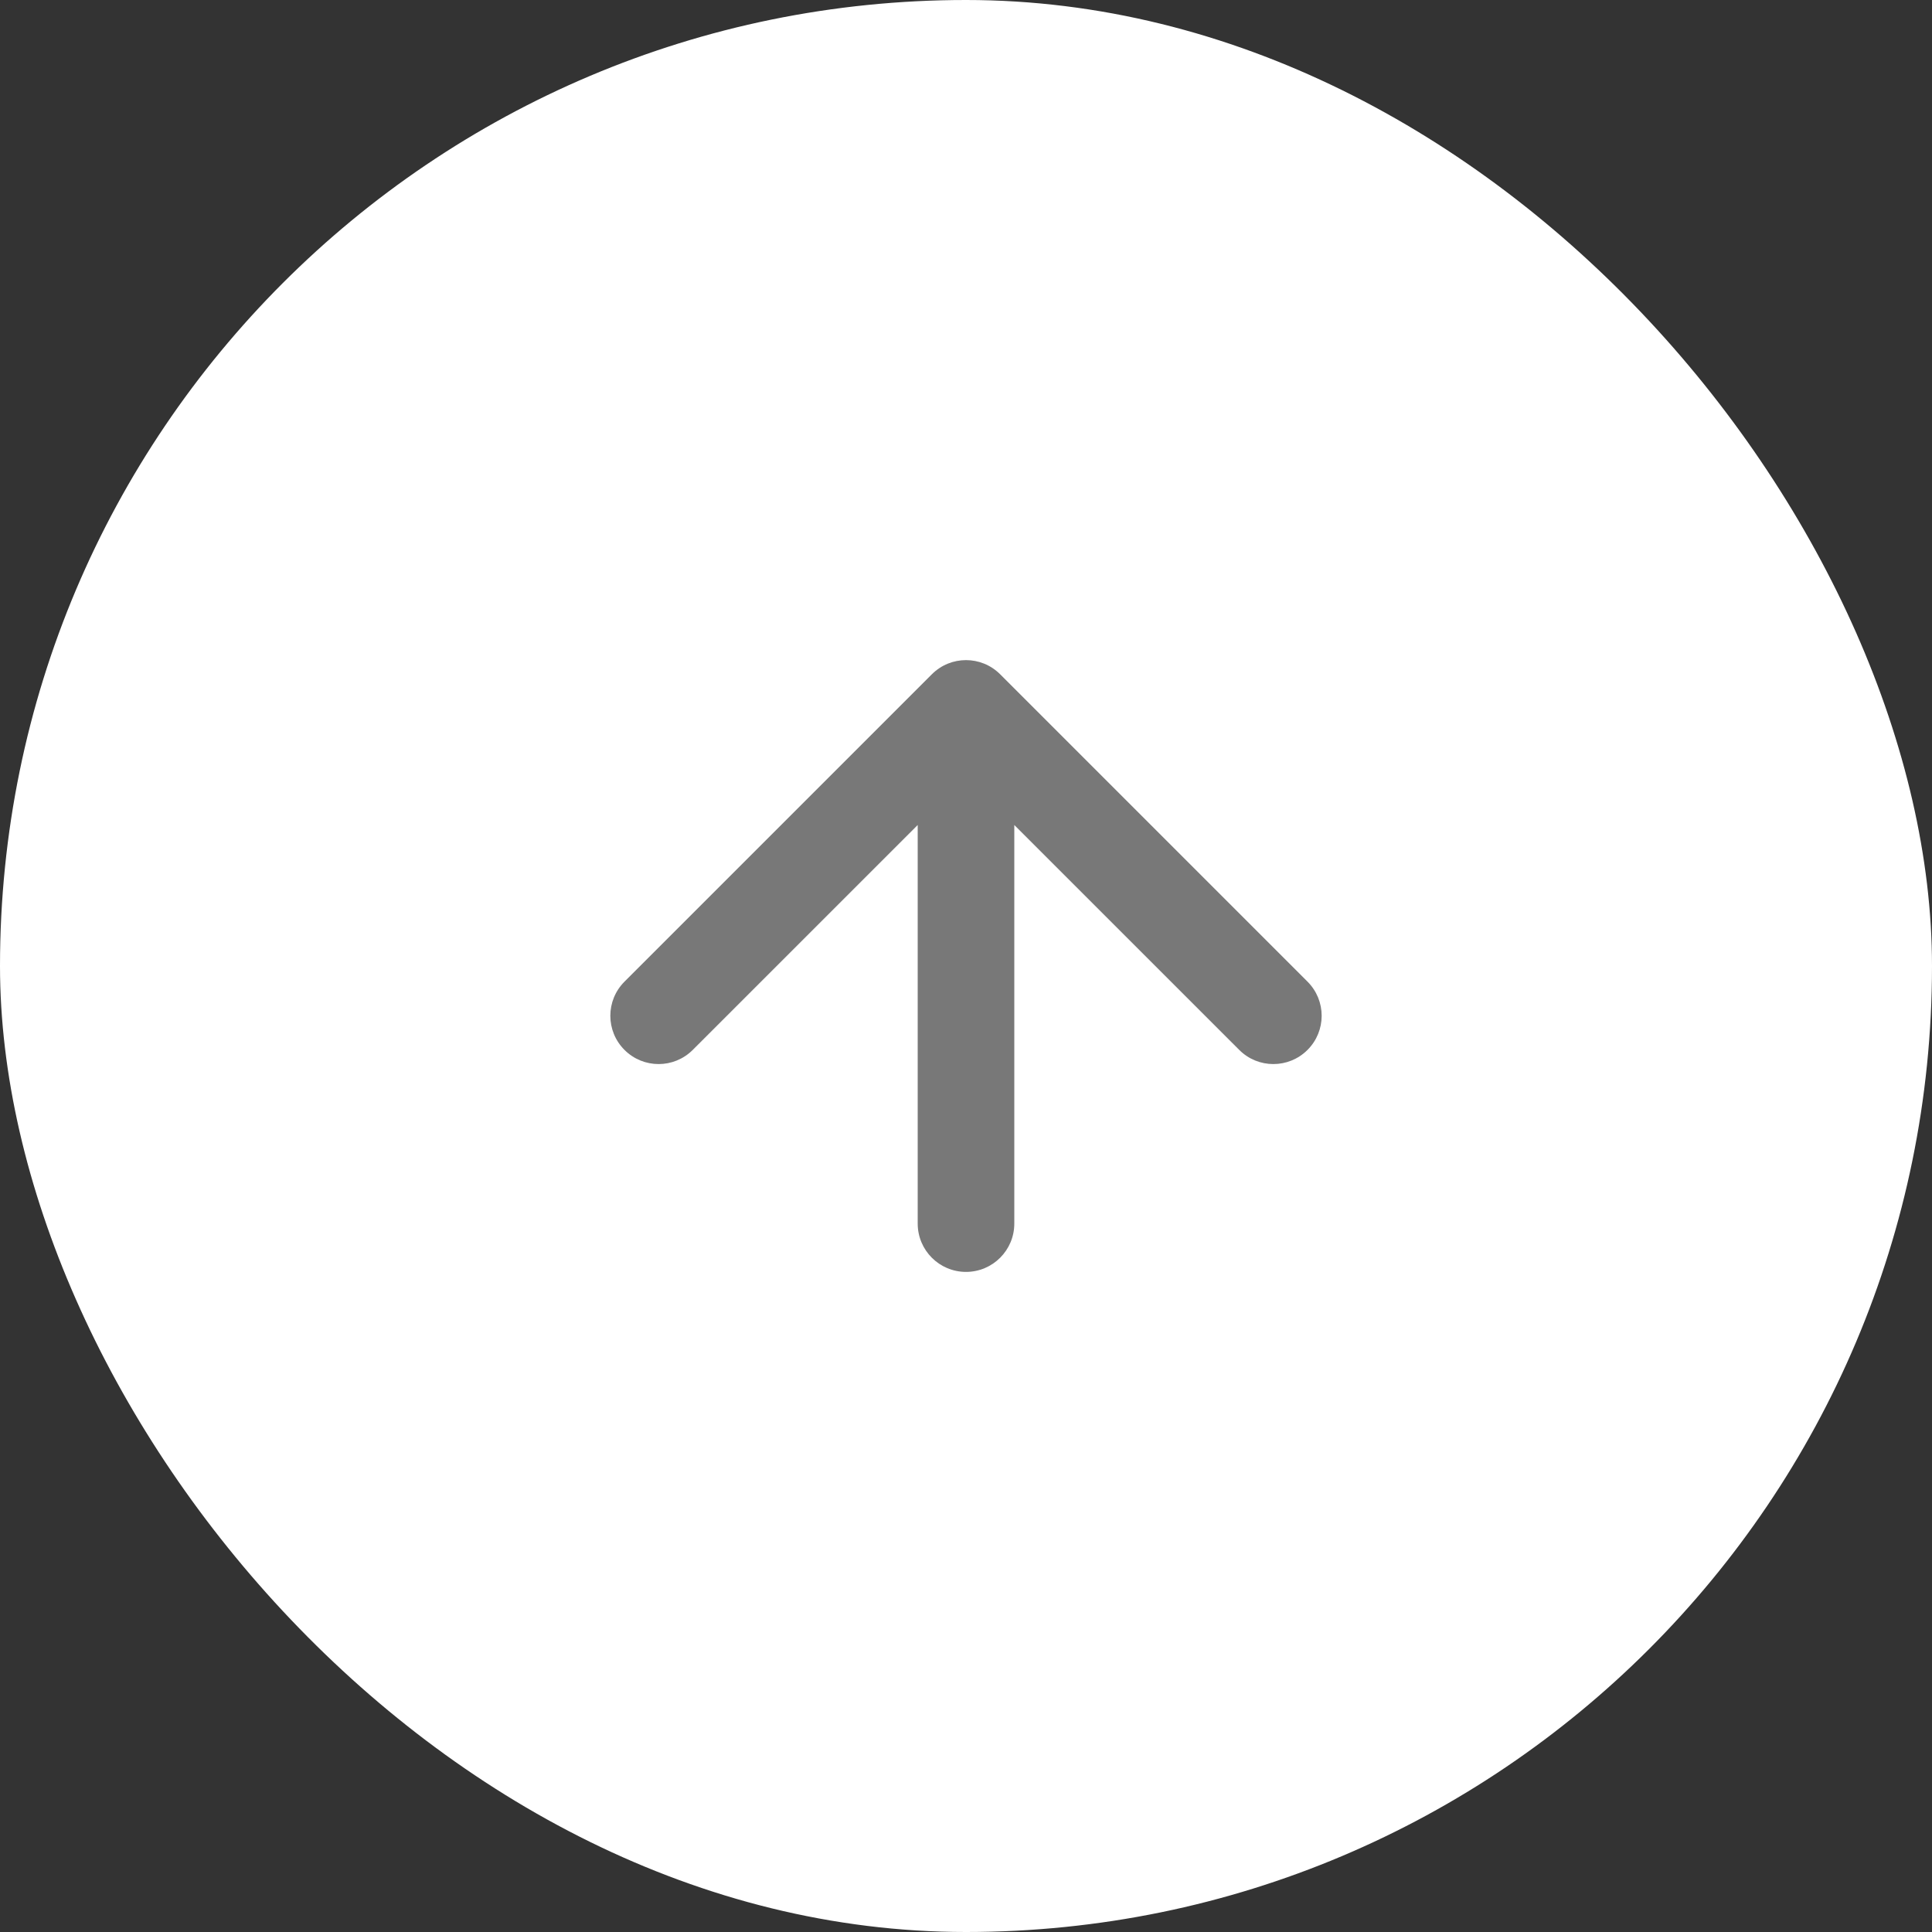
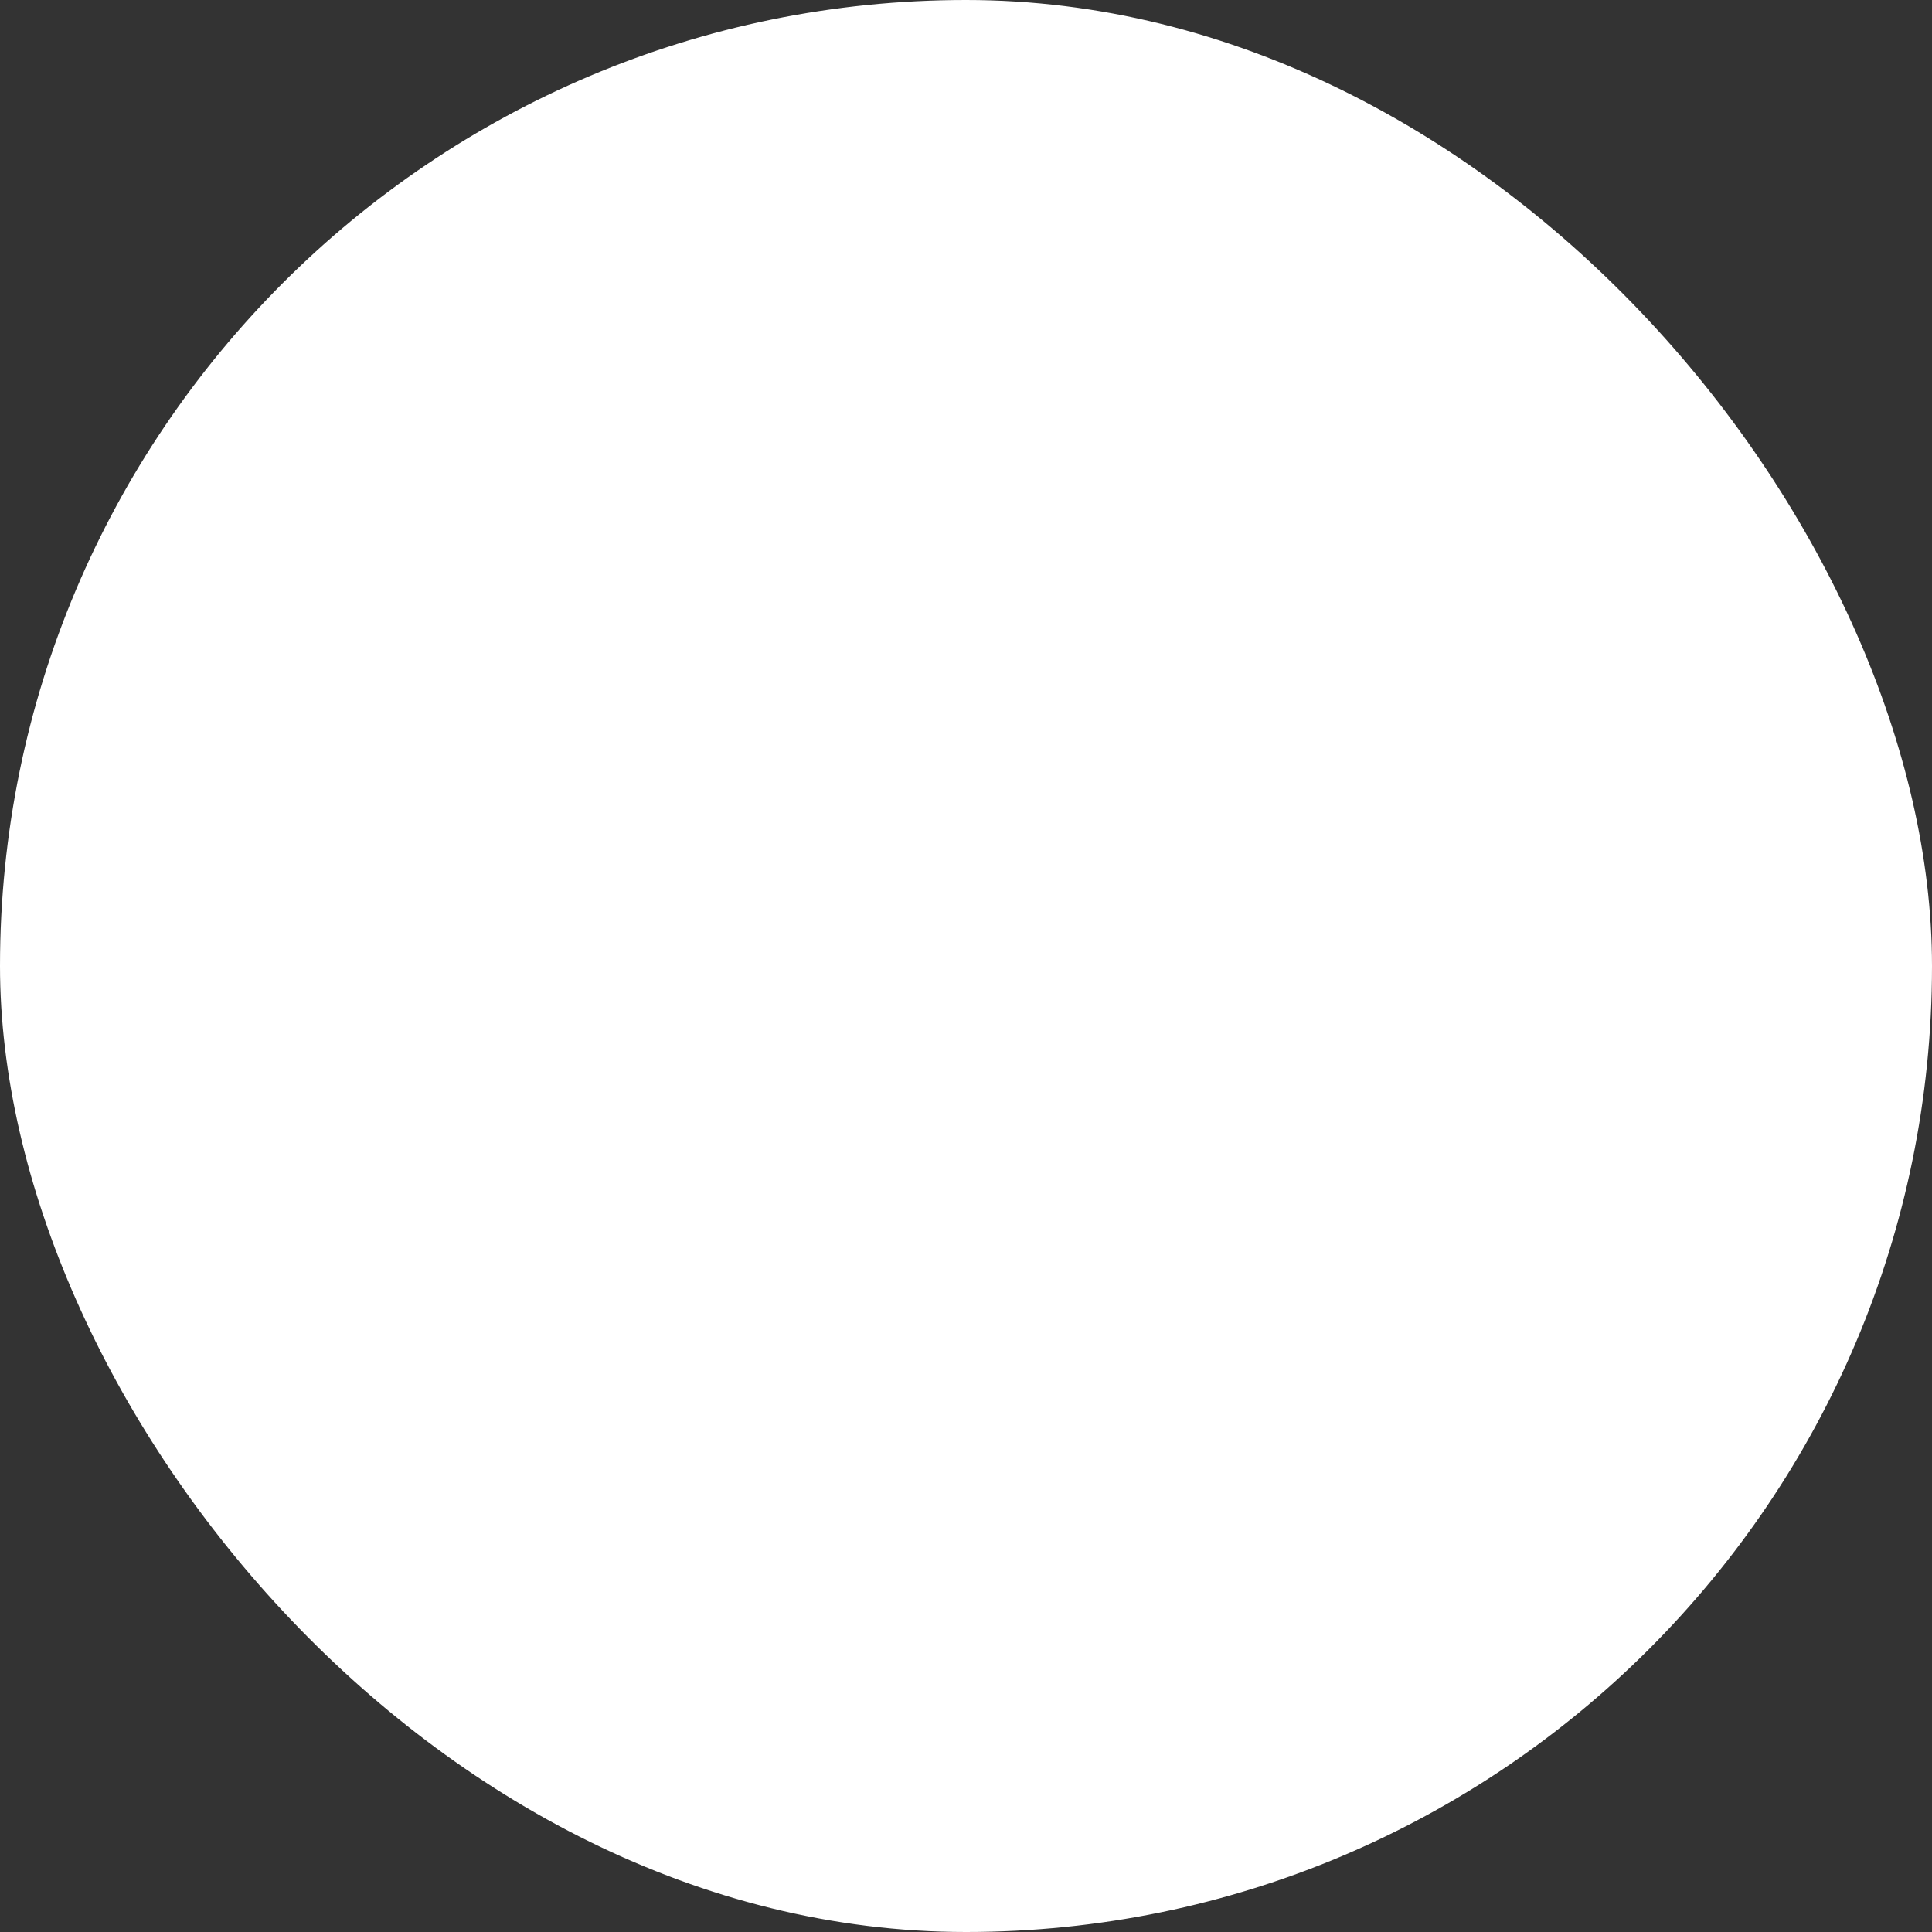
<svg xmlns="http://www.w3.org/2000/svg" width="30" height="30" viewBox="0 0 30 30" fill="none">
  <rect x="0" y="0" width="30" height="30" fill="#333333" stroke="none" />
  <rect width="30" height="30" rx="15" fill="white" />
-   <path d="M14.25 19C14.25 19.414 14.586 19.75 15 19.75C15.414 19.75 15.75 19.414 15.75 19L14.25 19ZM15.53 10.47C15.237 10.177 14.763 10.177 14.47 10.47L9.697 15.243C9.404 15.536 9.404 16.01 9.697 16.303C9.99 16.596 10.464 16.596 10.757 16.303L15 12.061L19.243 16.303C19.535 16.596 20.01 16.596 20.303 16.303C20.596 16.01 20.596 15.536 20.303 15.243L15.53 10.47ZM15.75 19L15.75 11L14.25 11L14.25 19L15.75 19Z" fill="#787878" />
</svg>